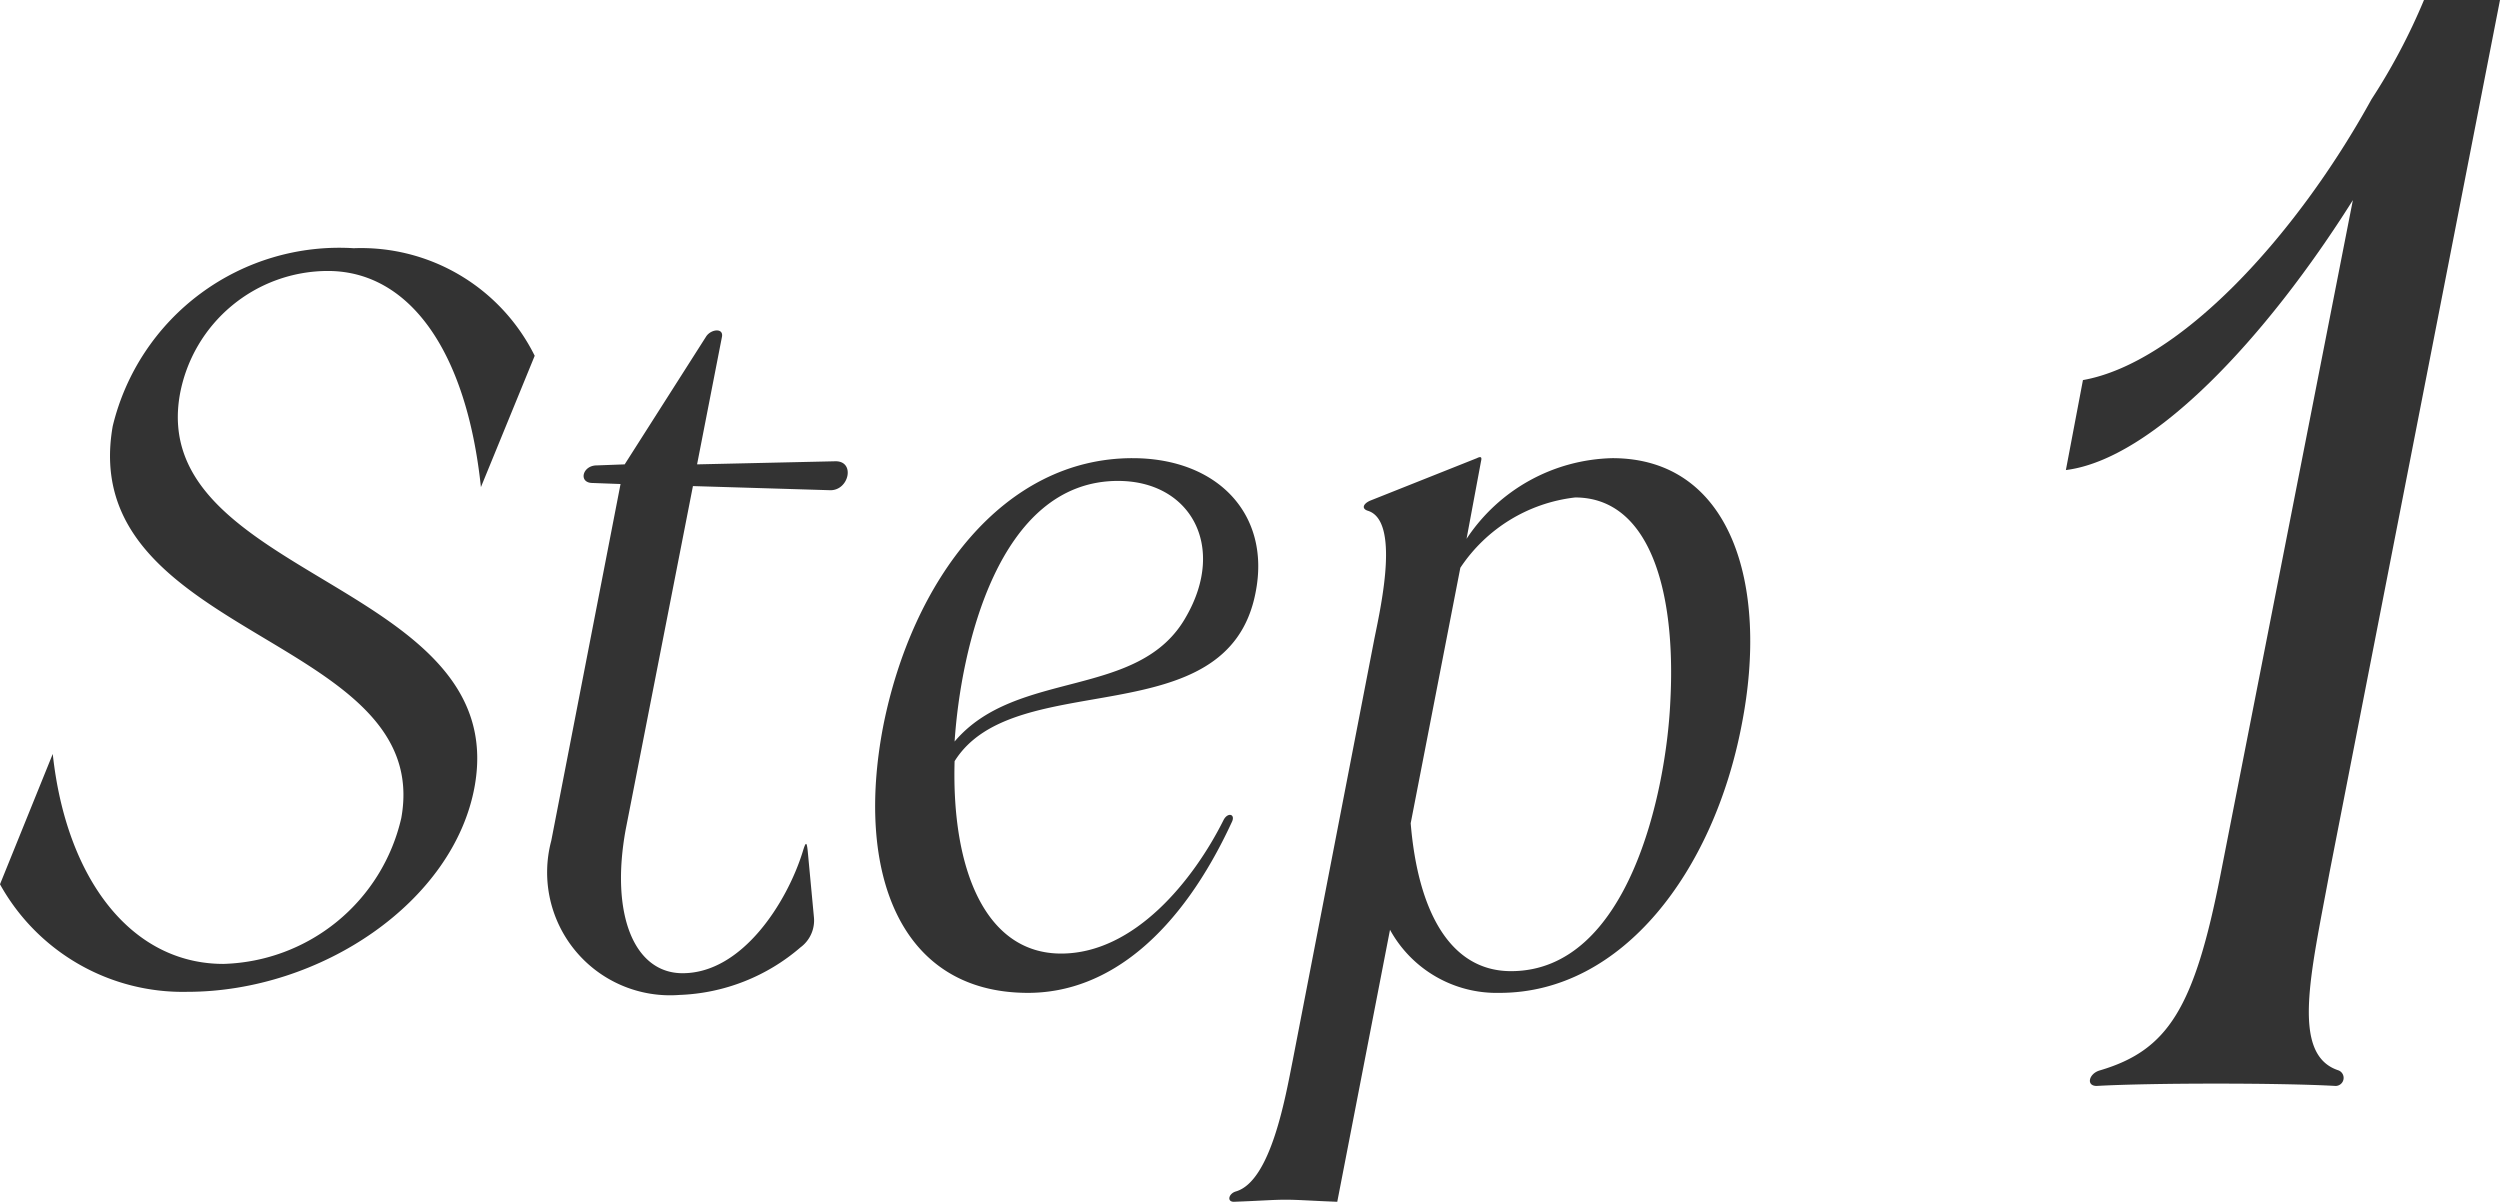
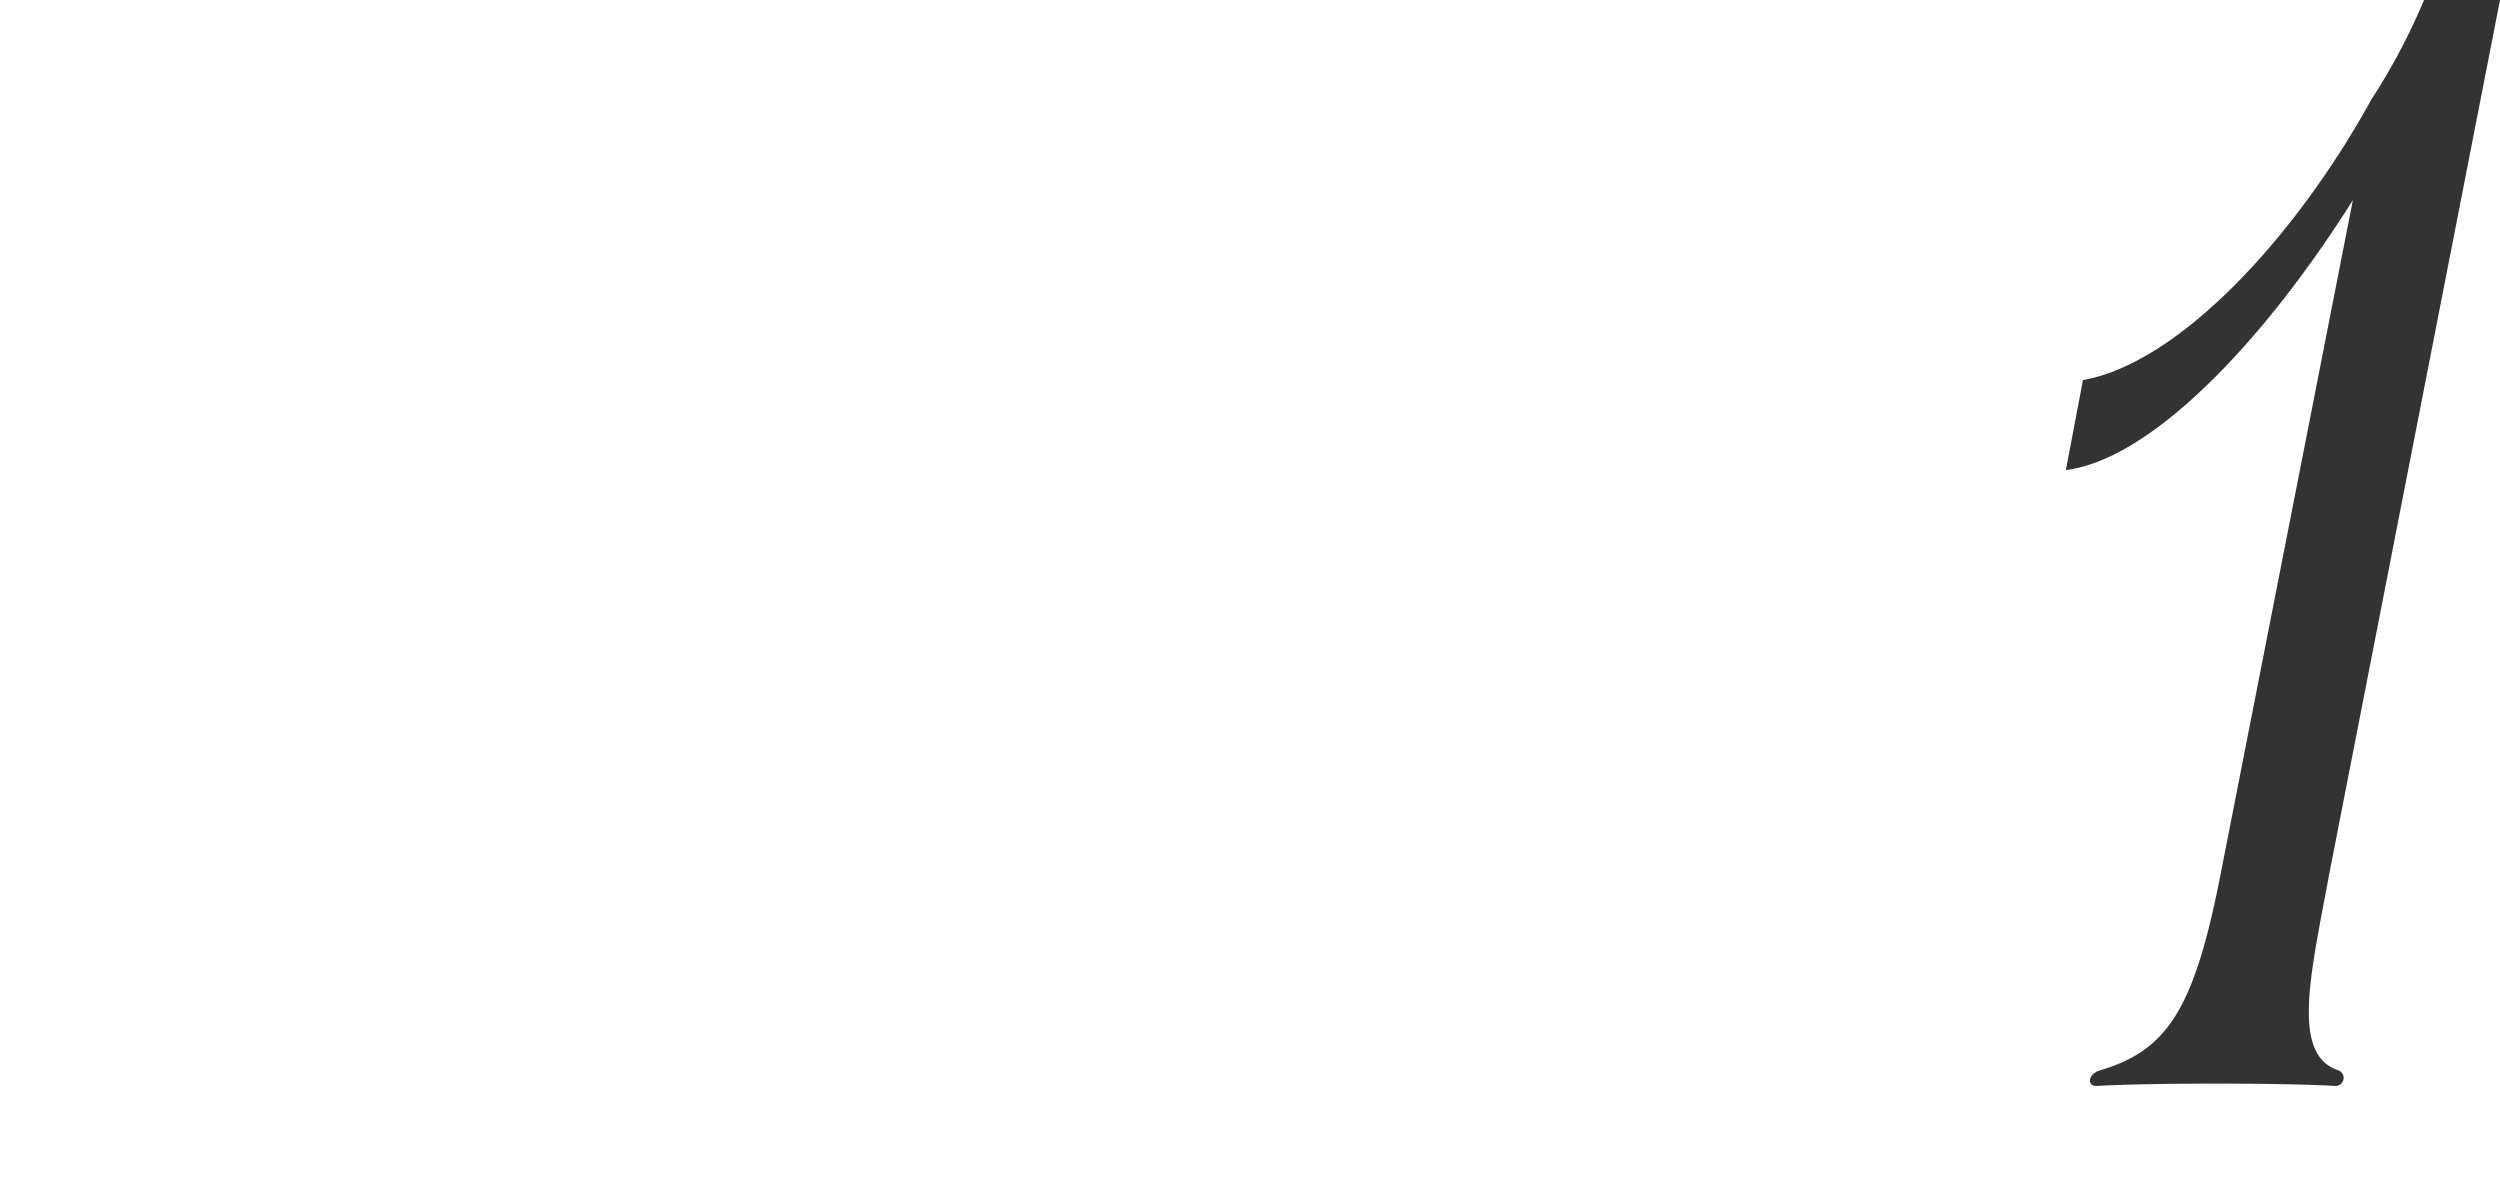
<svg xmlns="http://www.w3.org/2000/svg" width="48.345" height="23.24" viewBox="0 0 48.345 23.24">
  <g transform="translate(-495.165 -1623)">
-     <path d="M-12.37-13.76c1.56,0,2.68,1.52,2.96,4.18l1.04-2.54a3.746,3.746,0,0,0-3.5-2.08,4.506,4.506,0,0,0-4.66,3.44c-.72,4.1,6.22,4.04,5.58,7.58A3.633,3.633,0,0,1-14.39-.36c-1.78,0-3.04-1.64-3.3-4.06L-18.71-1.9A4.042,4.042,0,0,0-15.09.18c2.58,0,5.16-1.74,5.56-3.98.7-3.94-6.34-4.02-5.7-7.58A2.914,2.914,0,0,1-12.37-13.76ZM-3.23-.68a.645.645,0,0,0,.26-.58l-.12-1.28c-.02-.2-.04-.18-.1.02-.3.96-1.16,2.34-2.32,2.34-.94,0-1.4-1.14-1.1-2.78l1.3-6.64,2.66.08c.36,0,.48-.56.1-.56l-2.68.06.48-2.46c.04-.18-.2-.16-.3-.02l-1.58,2.48-.54.02c-.28,0-.36.34-.08.34l.54.02-1.34,6.9A2.377,2.377,0,0,0-5.57.24,3.787,3.787,0,0,0-3.23-.68ZM2.91-9.7c1.4,0,2.1,1.26,1.32,2.62-.9,1.62-3.28,1-4.48,2.42C-.13-6.46.59-9.7,2.91-9.7ZM-1.63-4.96C-2.17-2.16-1.33.2,1.17.2,2.75.2,4.13-.98,5.11-3.1c.08-.16-.08-.2-.16-.04C4.37-1.98,3.23-.56,1.81-.56.35-.56-.31-2.18-.25-4.28.91-6.14,5.03-4.74,5.57-7.54c.3-1.5-.72-2.6-2.38-2.6C.69-10.14-1.07-7.78-1.63-4.96ZM11.75-9.38c1.42,0,1.96,1.76,1.84,3.96-.08,1.72-.8,5.2-3.08,5.2-1.18,0-1.8-1.16-1.94-2.86l.96-4.94A3.086,3.086,0,0,1,11.75-9.38Zm-4,.26c.6.2.26,1.78.12,2.46L6.29,1.5c-.14.7-.42,2.34-1.1,2.54-.14.04-.18.2-.04.2.54-.02.76-.04,1-.04s.48.02,1,.04L8.17-1.02A2.351,2.351,0,0,0,10.29.2c2.38,0,4.14-2.36,4.68-5.18.54-2.74-.22-5.16-2.5-5.16A3.473,3.473,0,0,0,9.65-8.58l.28-1.5c.02-.08,0-.1-.08-.06l-2.06.82C7.65-9.26,7.61-9.16,7.75-9.12Z" transform="translate(513.875 1642)" fill="#333" />
    <path d="M4.4-19.08c-1.47,2.67-3.72,5.1-5.58,5.43l-.33,1.74c1.68-.21,3.87-2.55,5.55-5.22L1.485-4.11C.975-1.5.465-.69-.855-.3c-.21.06-.27.3-.06.3,1.05-.06,3.57-.06,4.62,0a.156.156,0,0,0,.06-.3c-.93-.3-.54-1.86-.18-3.81L6.885-21H5.415A11.912,11.912,0,0,1,4.4-19.08Z" transform="translate(536.625 1644)" fill="#333" />
  </g>
</svg>